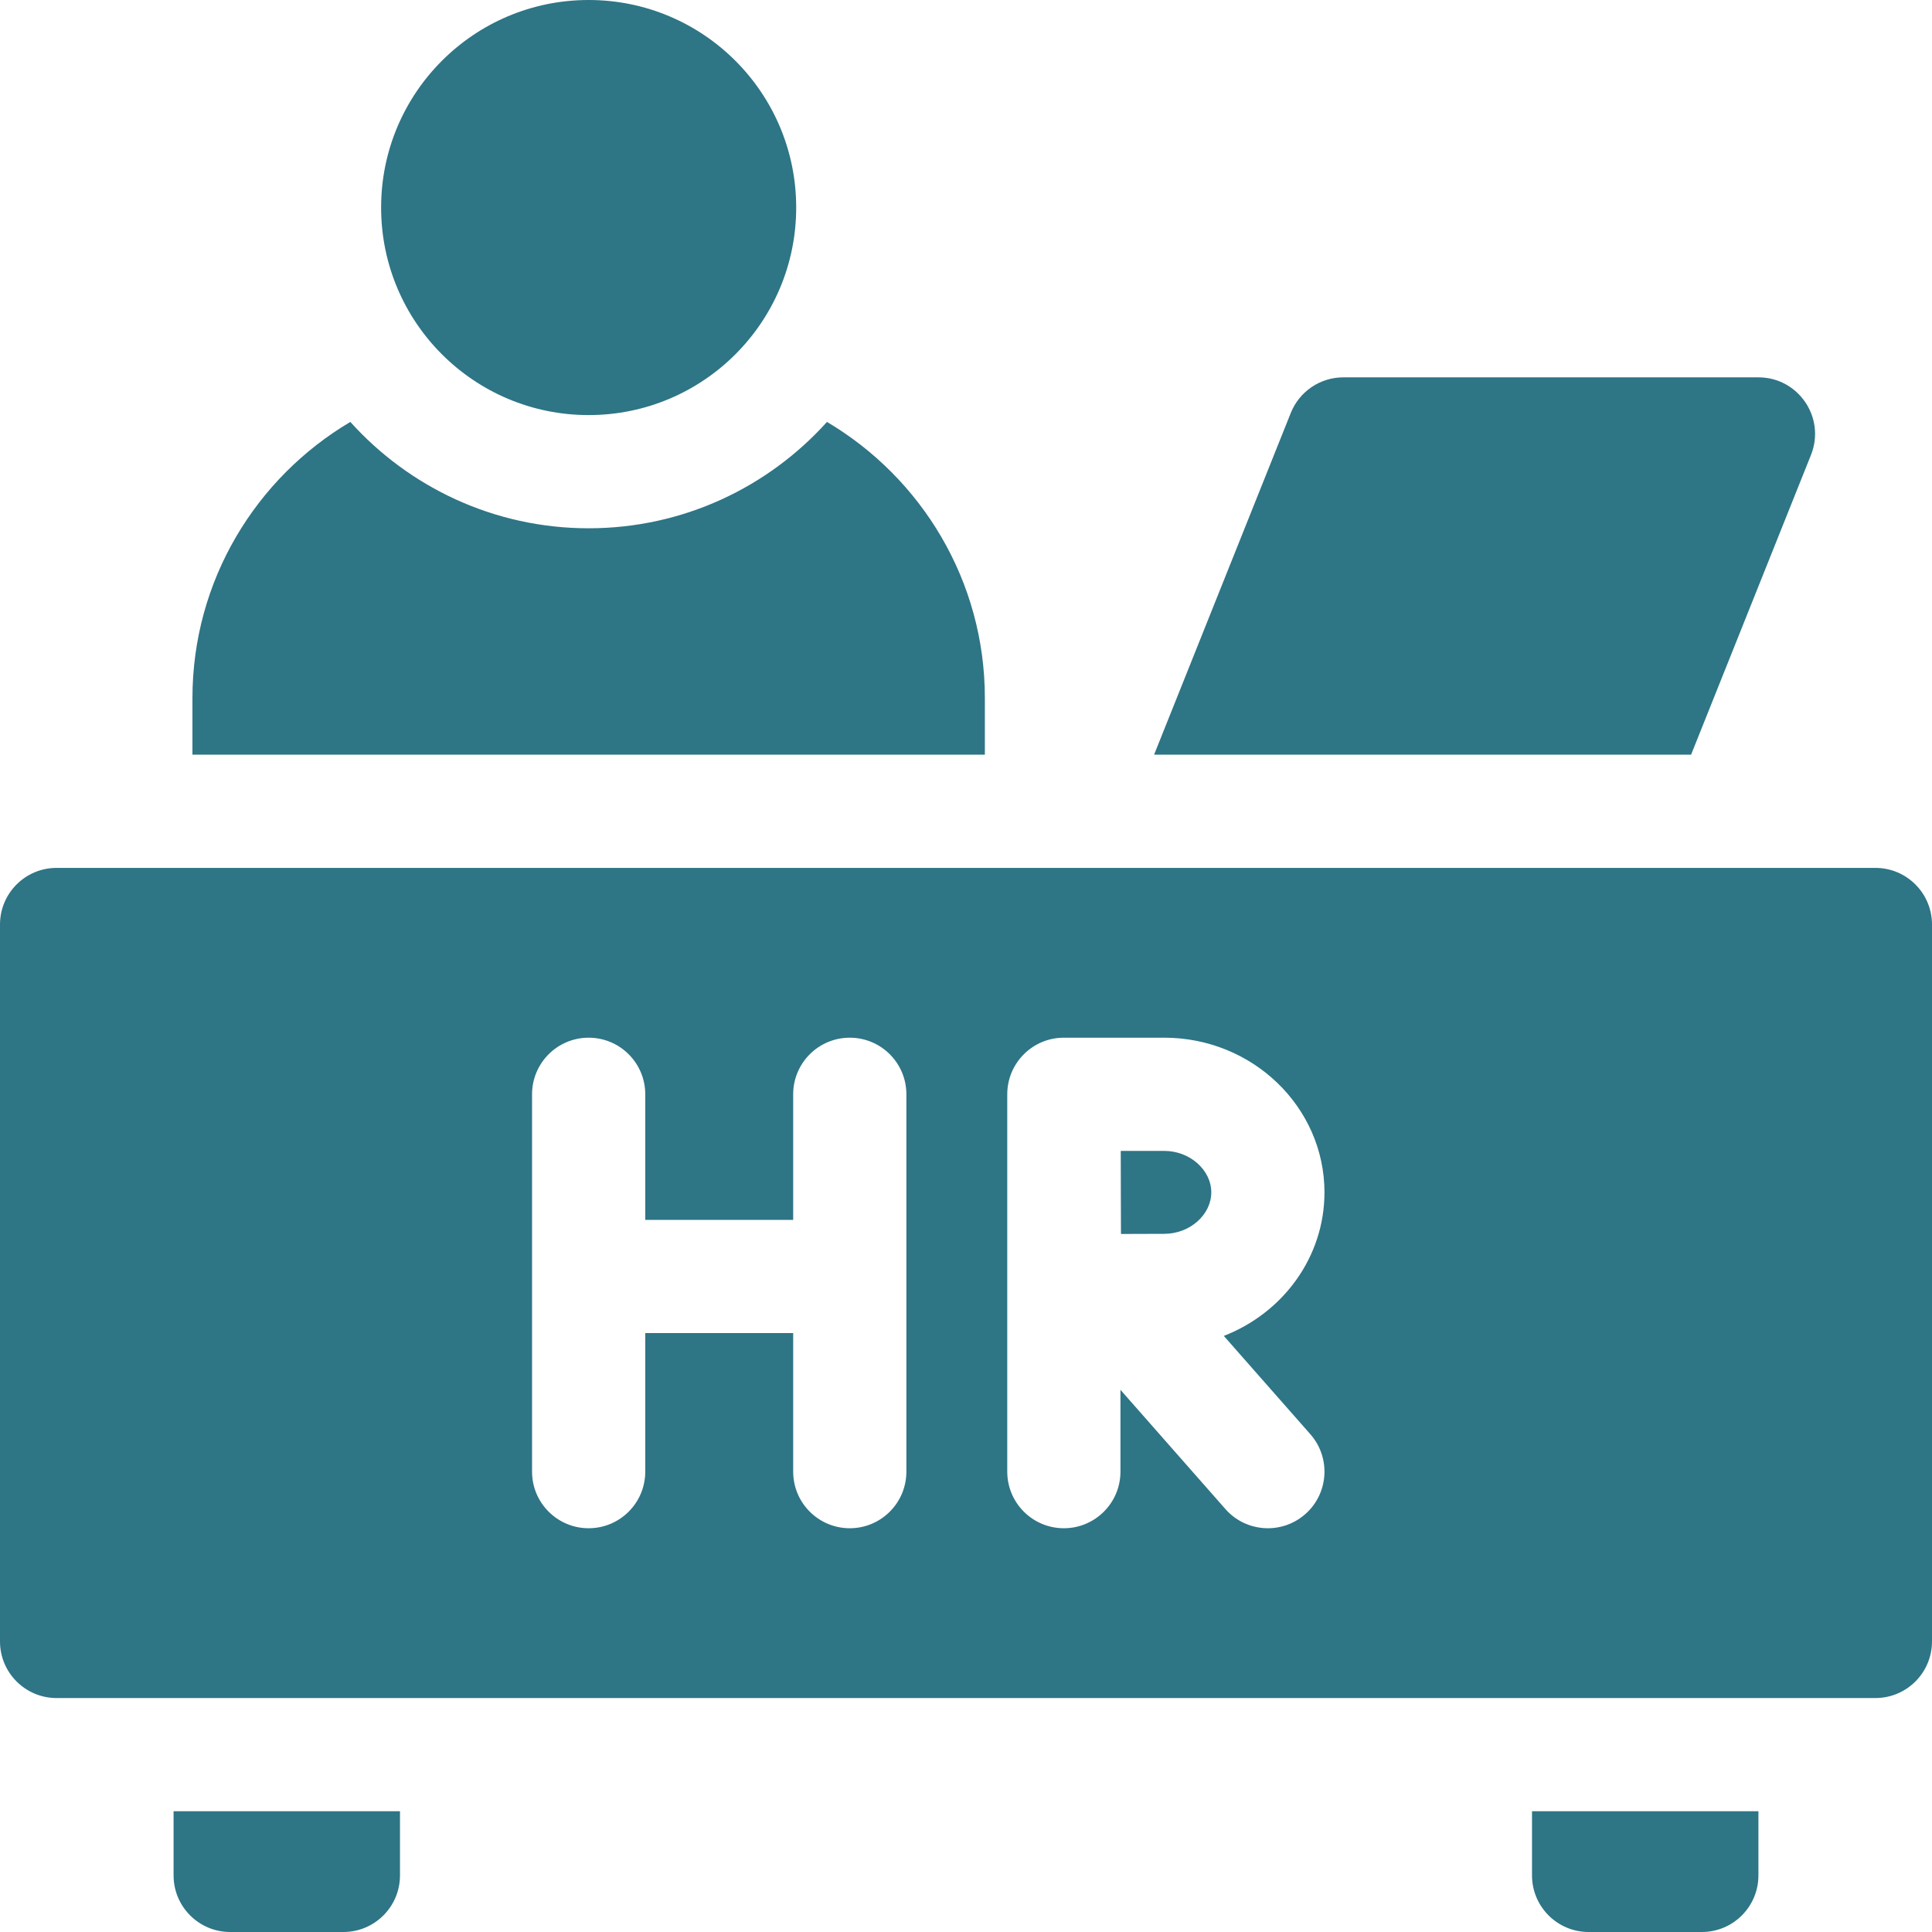
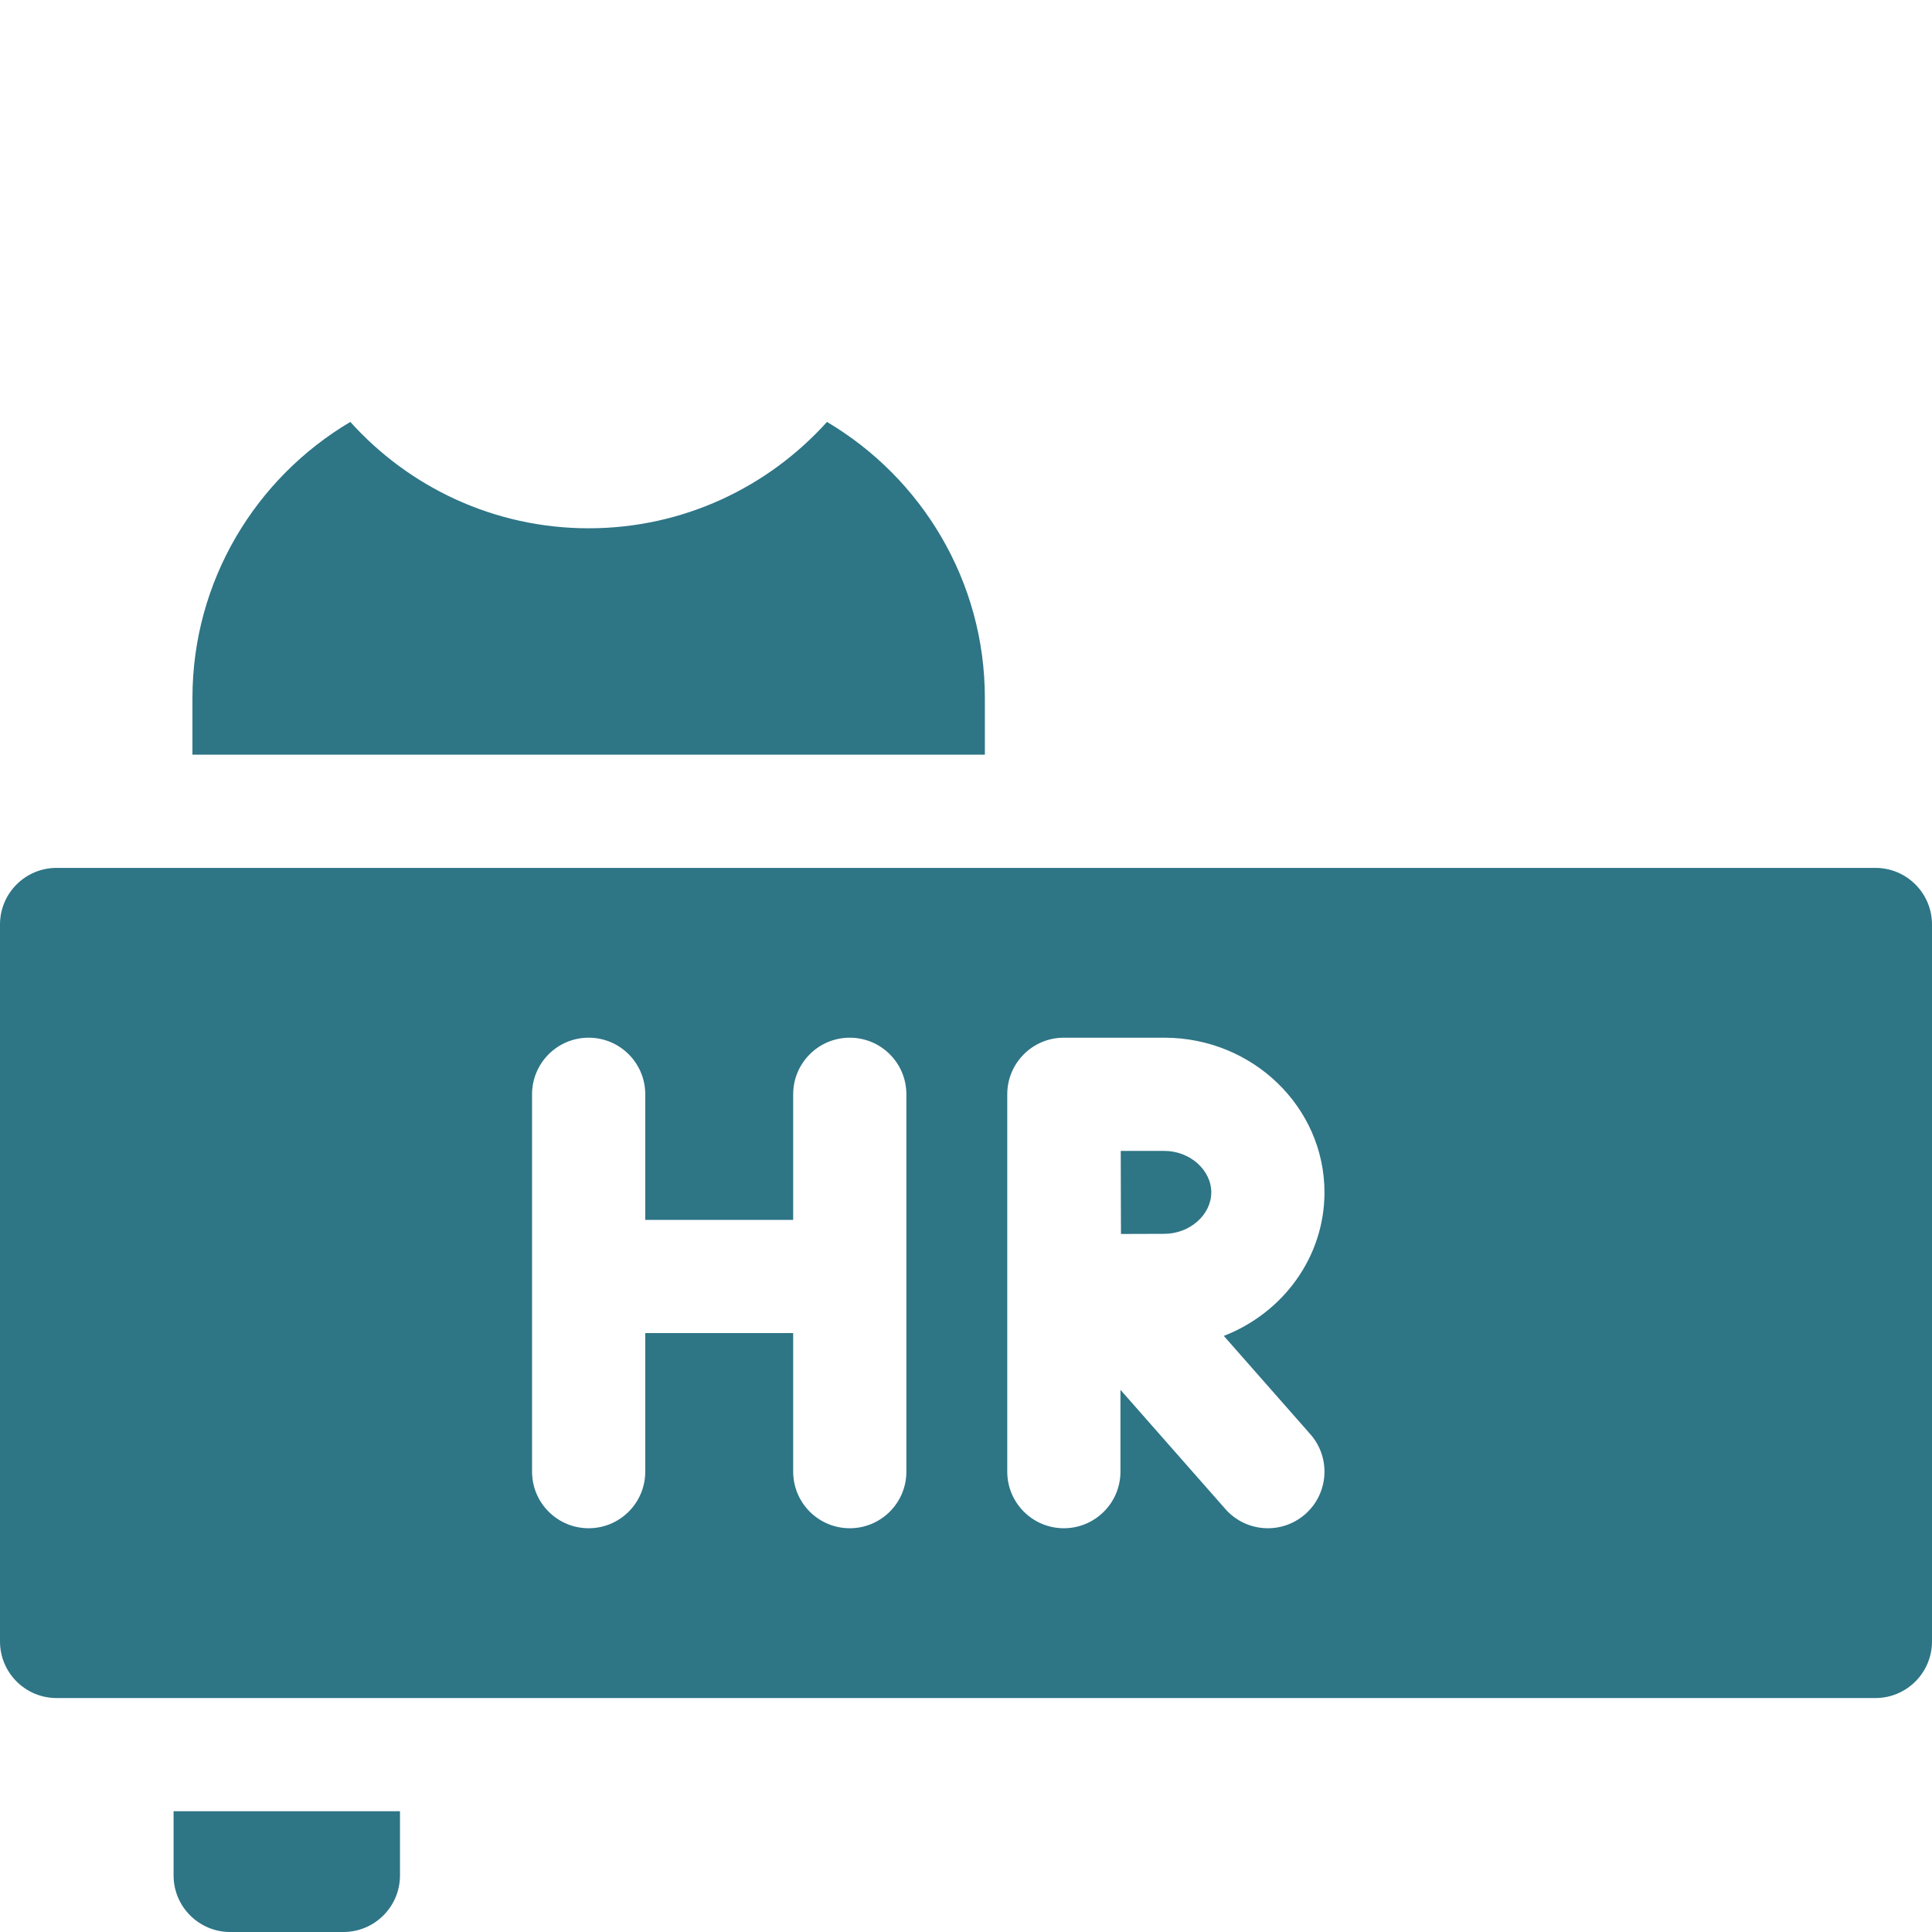
<svg xmlns="http://www.w3.org/2000/svg" fill="#2E7586" id="Capa_1" height="512" viewBox="0 0 512 512" width="512">
  <g>
-     <circle cx="156" cy="55" r="55" />
    <g>
      <path d="m308.541 305h-11.529c.012 4.451.021 8.734.021 10.989 0 2.607.016 6.778.036 11.024 4.369-.021 8.705-.036 11.472-.036 6.754 0 12.459-5.032 12.459-10.988 0-5.957-5.706-10.989-12.459-10.989z" />
      <path d="m497 230h-482c-8.284 0-15 6.716-15 15v190c0 8.284 6.716 15 15 15h482c8.284 0 15-6.716 15-15v-190c0-8.284-6.716-15-15-15zm-256.799 160c0 8.284-6.716 15-15 15s-15-6.716-15-15v-36.715h-39.201v36.715c0 8.284-6.716 15-15 15s-15-6.716-15-15v-100c0-8.284 6.716-15 15-15s15 6.716 15 15v33.285h39.201v-33.285c0-8.284 6.716-15 15-15s15 6.716 15 15zm107.059-9.91c5.473 6.219 4.869 15.697-1.35 21.17-6.219 5.473-15.697 4.869-21.17-1.35l-27.806-31.592v21.682c0 8.284-6.716 15-15 15s-15-6.716-15-15v-100c0-8.284 6.716-15 15-15 .005 0 .011.001.016.001s.011-.001.016-.001h26.574c23.413 0 42.46 18.388 42.46 40.989 0 17.217-11.06 31.979-26.677 38.04z" />
    </g>
    <path d="m261 200v-15c0-31.121-16.822-58.375-41.841-73.185-15.57 17.291-38.114 28.185-63.159 28.185s-47.589-10.894-63.159-28.185c-25.019 14.81-41.841 42.064-41.841 73.185v15z" />
-     <path d="m448.155 200 31.772-79.429c3.941-9.853-3.315-20.571-13.927-20.571h-110c-6.134 0-11.649 3.734-13.927 9.429l-36.228 90.571z" />
    <g>
      <path d="m61 512h30c8.284 0 15-6.716 15-15v-17h-60v17c0 8.284 6.716 15 15 15z" />
-       <path d="m421 512h30c8.284 0 15-6.716 15-15v-17h-60v17c0 8.284 6.716 15 15 15z" />
    </g>
  </g>
</svg>